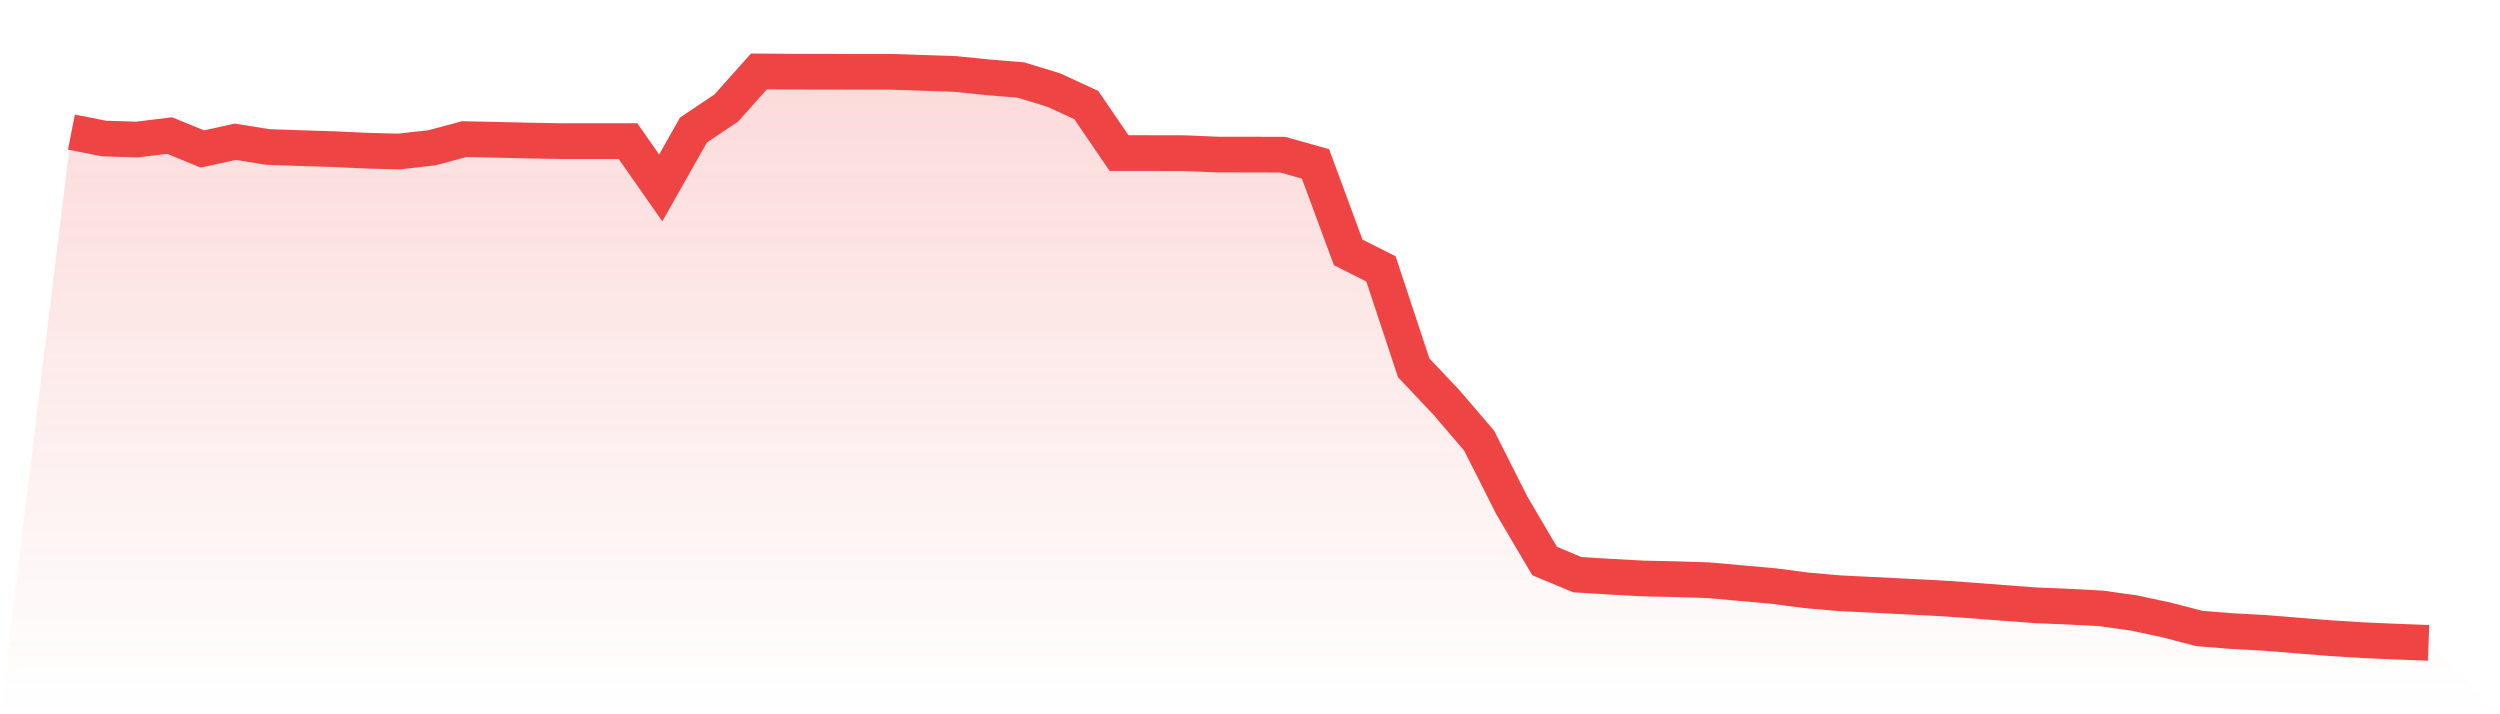
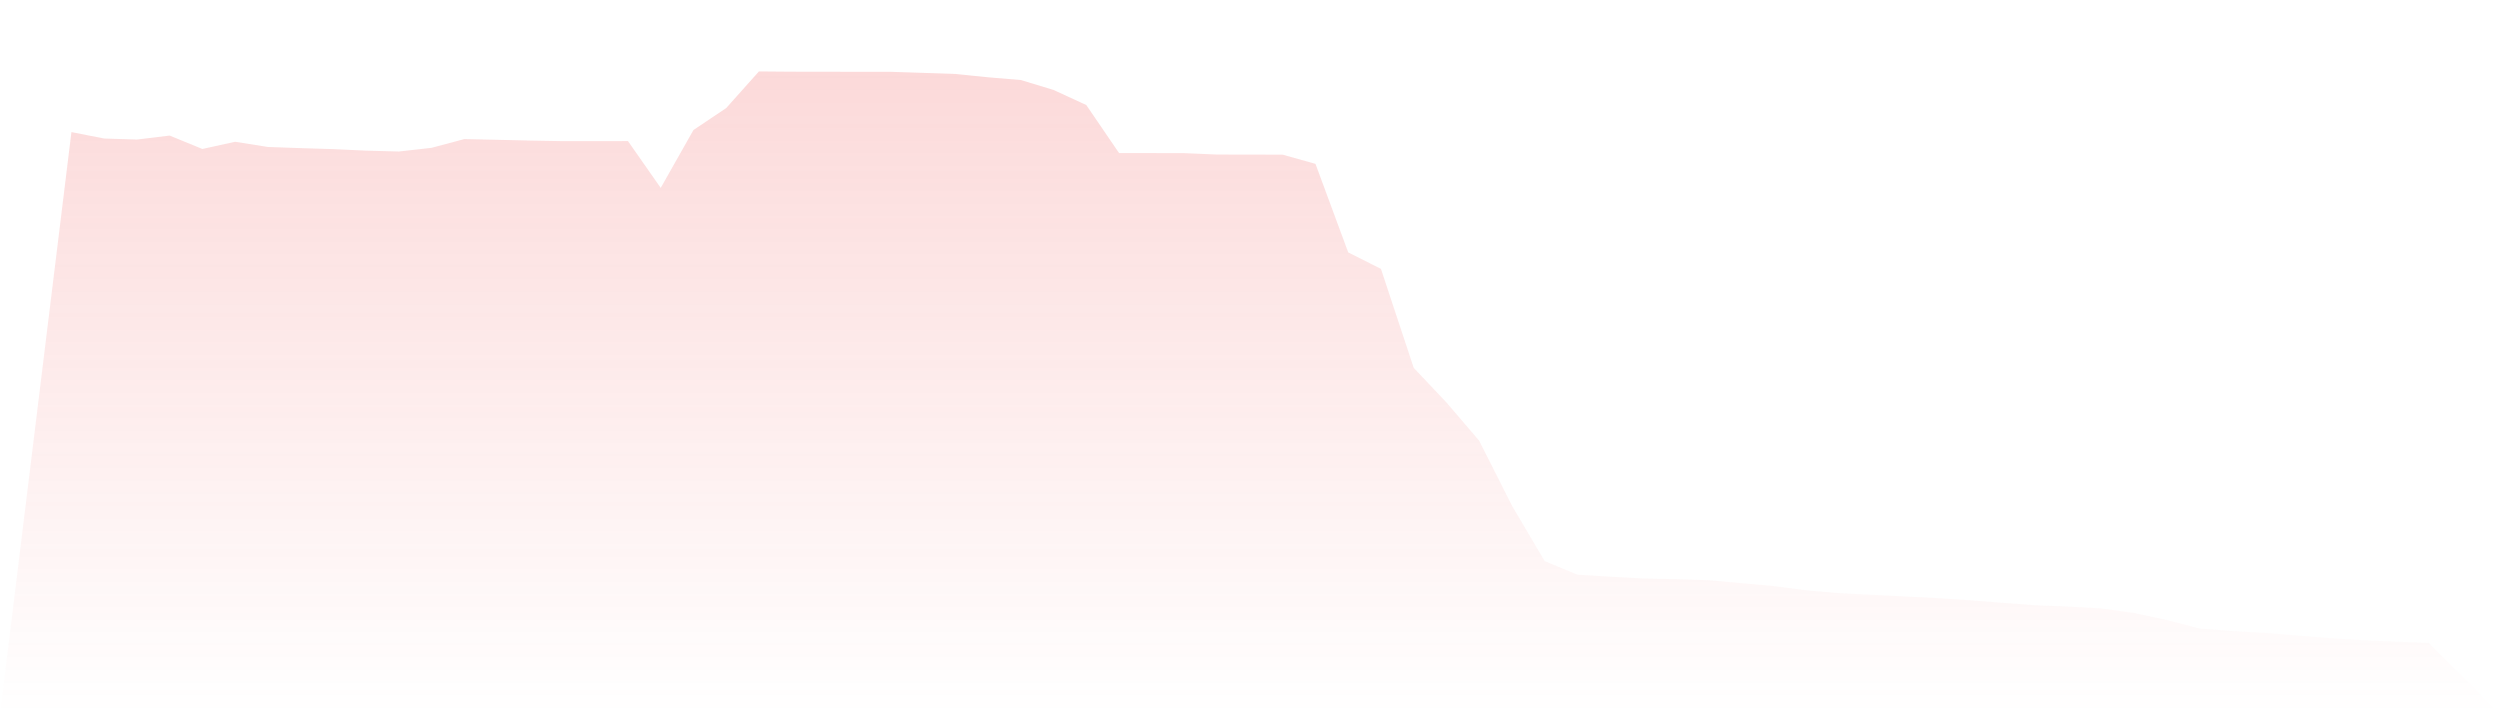
<svg xmlns="http://www.w3.org/2000/svg" viewBox="0 0 140 40">
  <defs>
    <linearGradient id="gradient" x1="0" x2="0" y1="0" y2="1">
      <stop offset="0%" stop-color="#ef4444" stop-opacity="0.2" />
      <stop offset="100%" stop-color="#ef4444" stop-opacity="0" />
    </linearGradient>
  </defs>
  <path d="M4,7.398 L4,7.398 L5.833,7.757 L7.667,7.815 L9.5,7.592 L11.333,8.343 L13.167,7.939 L15,8.23 L16.833,8.295 L18.667,8.351 L20.5,8.436 L22.333,8.485 L24.167,8.279 L26,7.79 L27.833,7.829 L29.667,7.872 L31.5,7.904 L33.333,7.904 L35.167,7.901 L37,10.523 L38.833,7.282 L40.667,6.052 L42.5,4 L44.333,4.015 L46.167,4.017 L48,4.021 L49.833,4.02 L51.667,4.08 L53.5,4.143 L55.333,4.329 L57.167,4.481 L59,5.038 L60.833,5.883 L62.667,8.572 L64.5,8.573 L66.333,8.577 L68.167,8.655 L70,8.657 L71.833,8.662 L73.667,9.177 L75.5,14.135 L77.333,15.057 L79.167,20.598 L81,22.538 L82.833,24.679 L84.667,28.312 L86.5,31.42 L88.333,32.182 L90.167,32.295 L92,32.394 L93.833,32.434 L95.667,32.492 L97.5,32.656 L99.333,32.82 L101.167,33.06 L103,33.219 L104.833,33.309 L106.667,33.402 L108.5,33.494 L110.333,33.618 L112.167,33.76 L114,33.897 L115.833,33.972 L117.667,34.071 L119.5,34.326 L121.333,34.718 L123.167,35.196 L125,35.342 L126.833,35.441 L128.667,35.591 L130.5,35.737 L132.333,35.852 L134.167,35.931 L136,36 L140,40 L0,40 z" fill="url(#gradient)" />
-   <path d="M4,7.398 L4,7.398 L5.833,7.757 L7.667,7.815 L9.5,7.592 L11.333,8.343 L13.167,7.939 L15,8.23 L16.833,8.295 L18.667,8.351 L20.5,8.436 L22.333,8.485 L24.167,8.279 L26,7.79 L27.833,7.829 L29.667,7.872 L31.5,7.904 L33.333,7.904 L35.167,7.901 L37,10.523 L38.833,7.282 L40.667,6.052 L42.5,4 L44.333,4.015 L46.167,4.017 L48,4.021 L49.833,4.02 L51.667,4.08 L53.5,4.143 L55.333,4.329 L57.167,4.481 L59,5.038 L60.833,5.883 L62.667,8.572 L64.5,8.573 L66.333,8.577 L68.167,8.655 L70,8.657 L71.833,8.662 L73.667,9.177 L75.5,14.135 L77.333,15.057 L79.167,20.598 L81,22.538 L82.833,24.679 L84.667,28.312 L86.5,31.42 L88.333,32.182 L90.167,32.295 L92,32.394 L93.833,32.434 L95.667,32.492 L97.5,32.656 L99.333,32.82 L101.167,33.06 L103,33.219 L104.833,33.309 L106.667,33.402 L108.5,33.494 L110.333,33.618 L112.167,33.76 L114,33.897 L115.833,33.972 L117.667,34.071 L119.5,34.326 L121.333,34.718 L123.167,35.196 L125,35.342 L126.833,35.441 L128.667,35.591 L130.5,35.737 L132.333,35.852 L134.167,35.931 L136,36" fill="none" stroke="#ef4444" stroke-width="2" />
</svg>